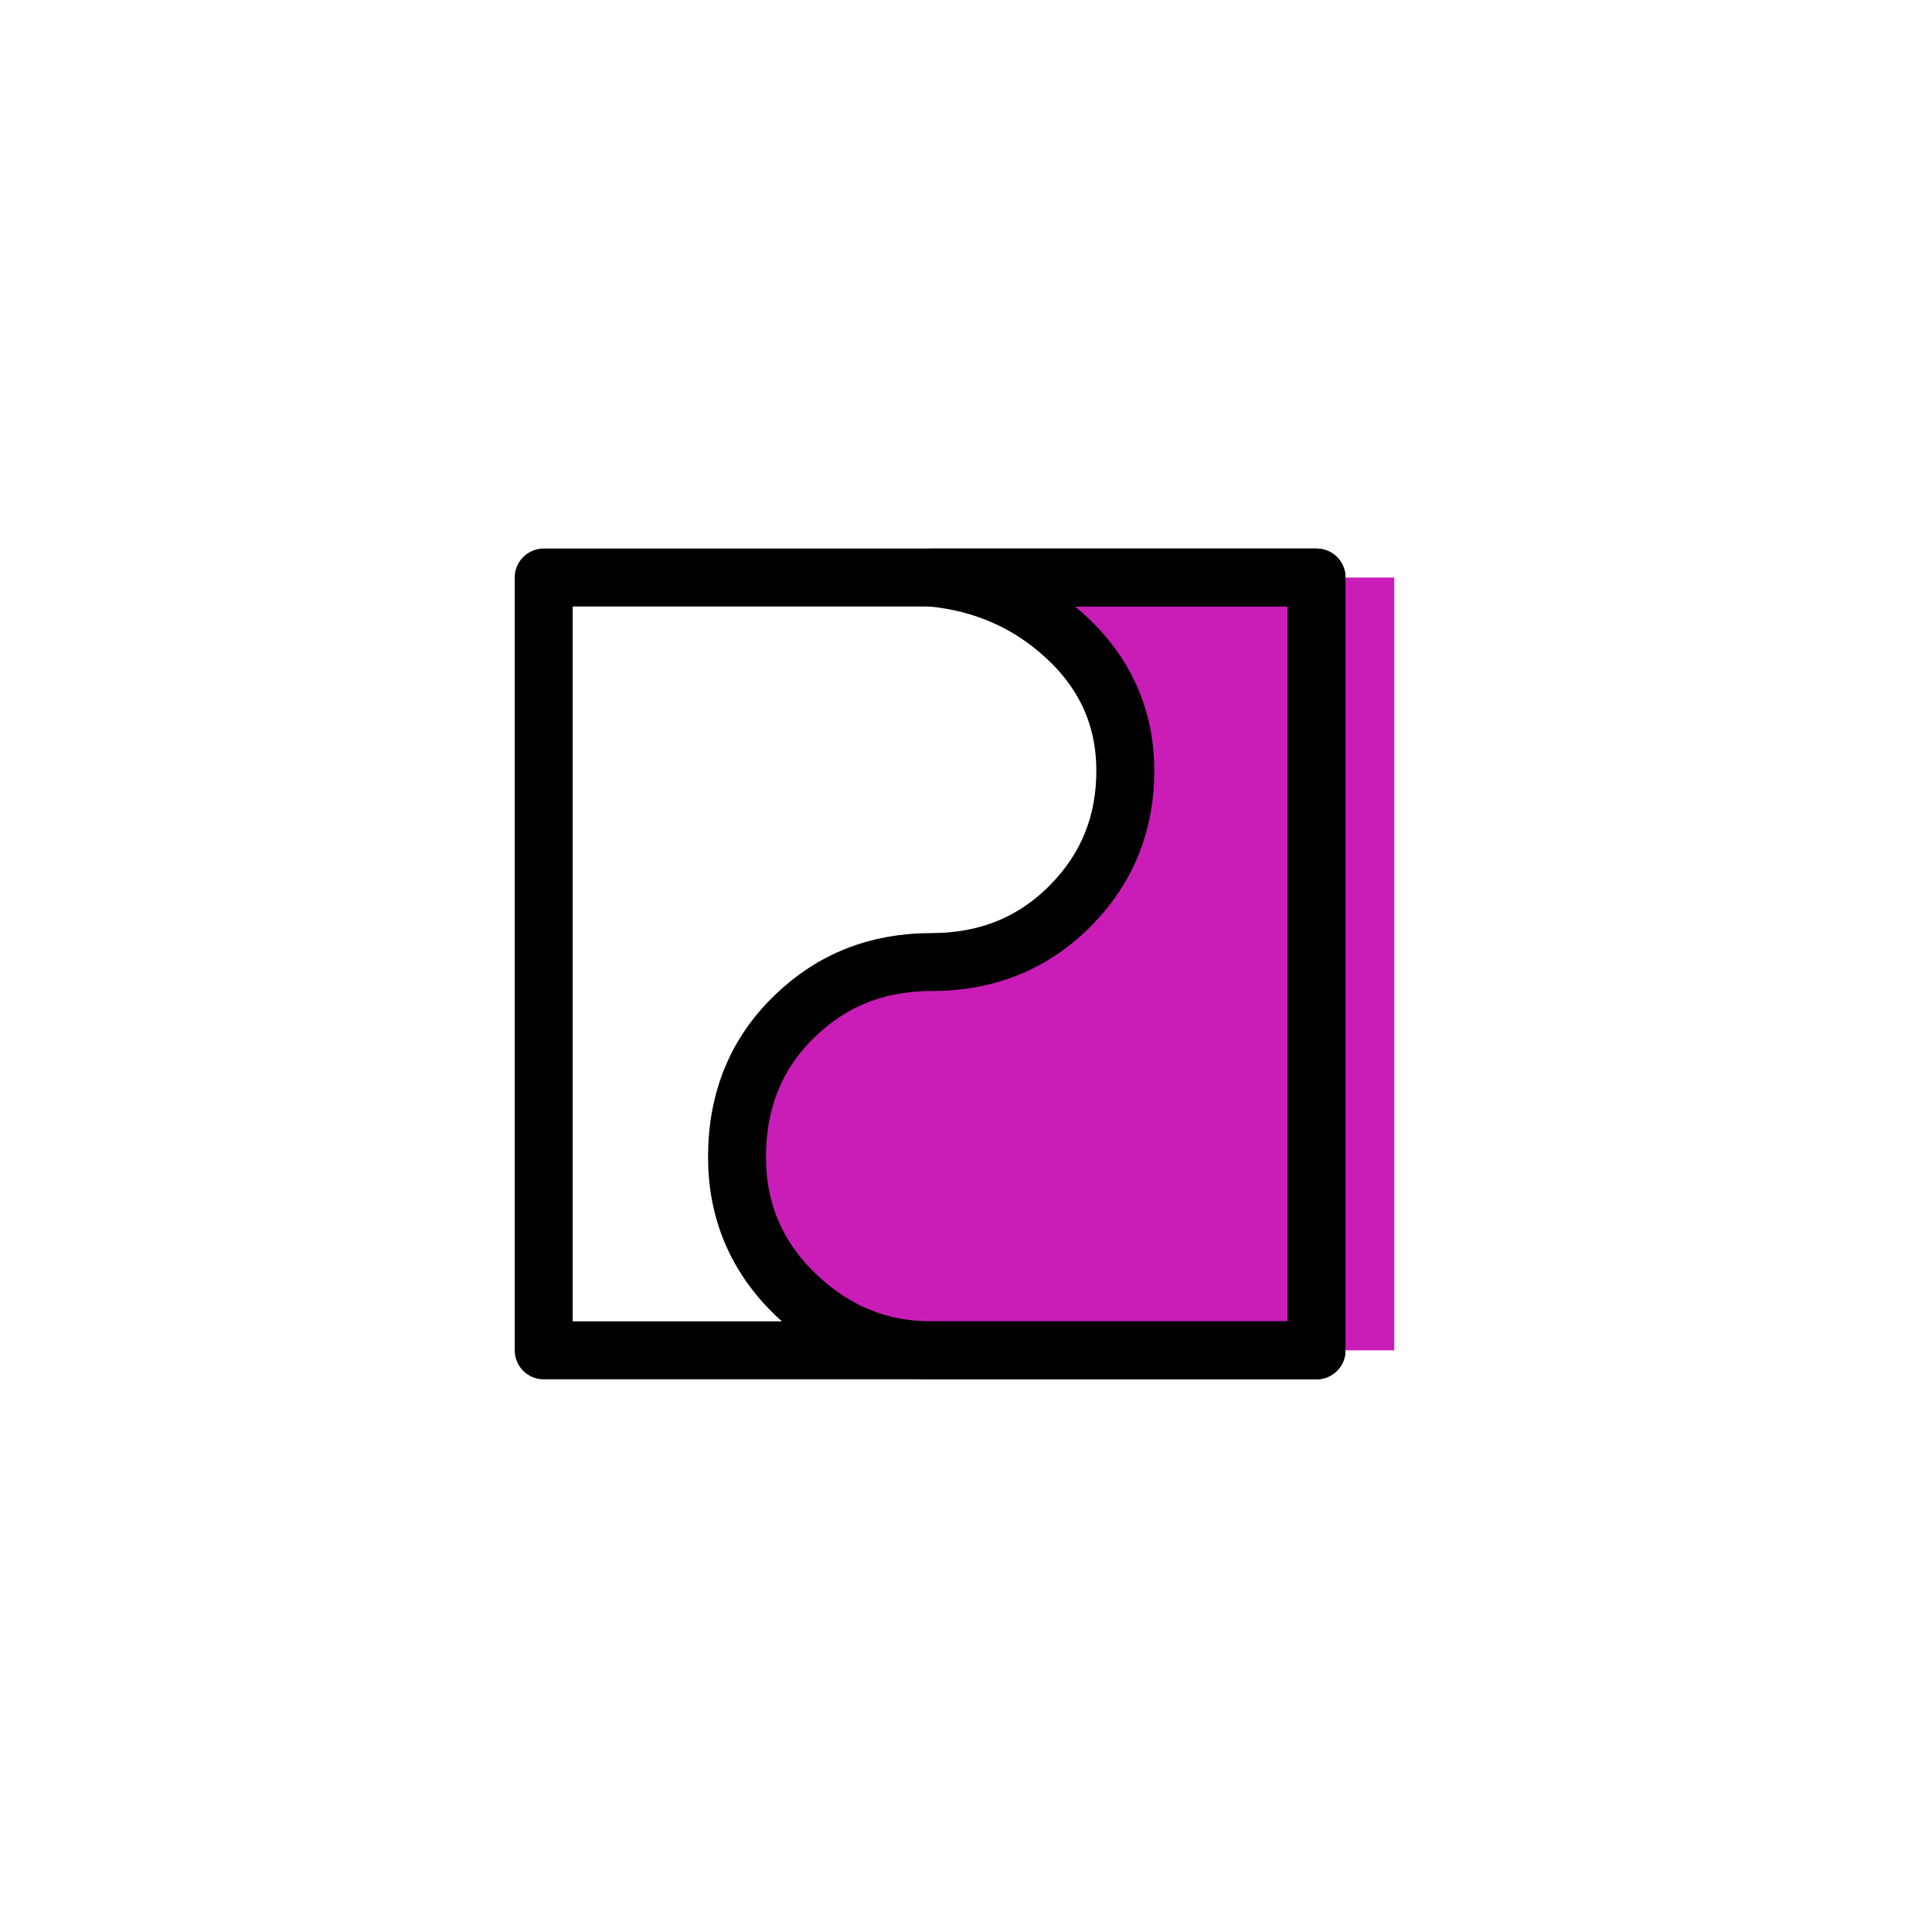
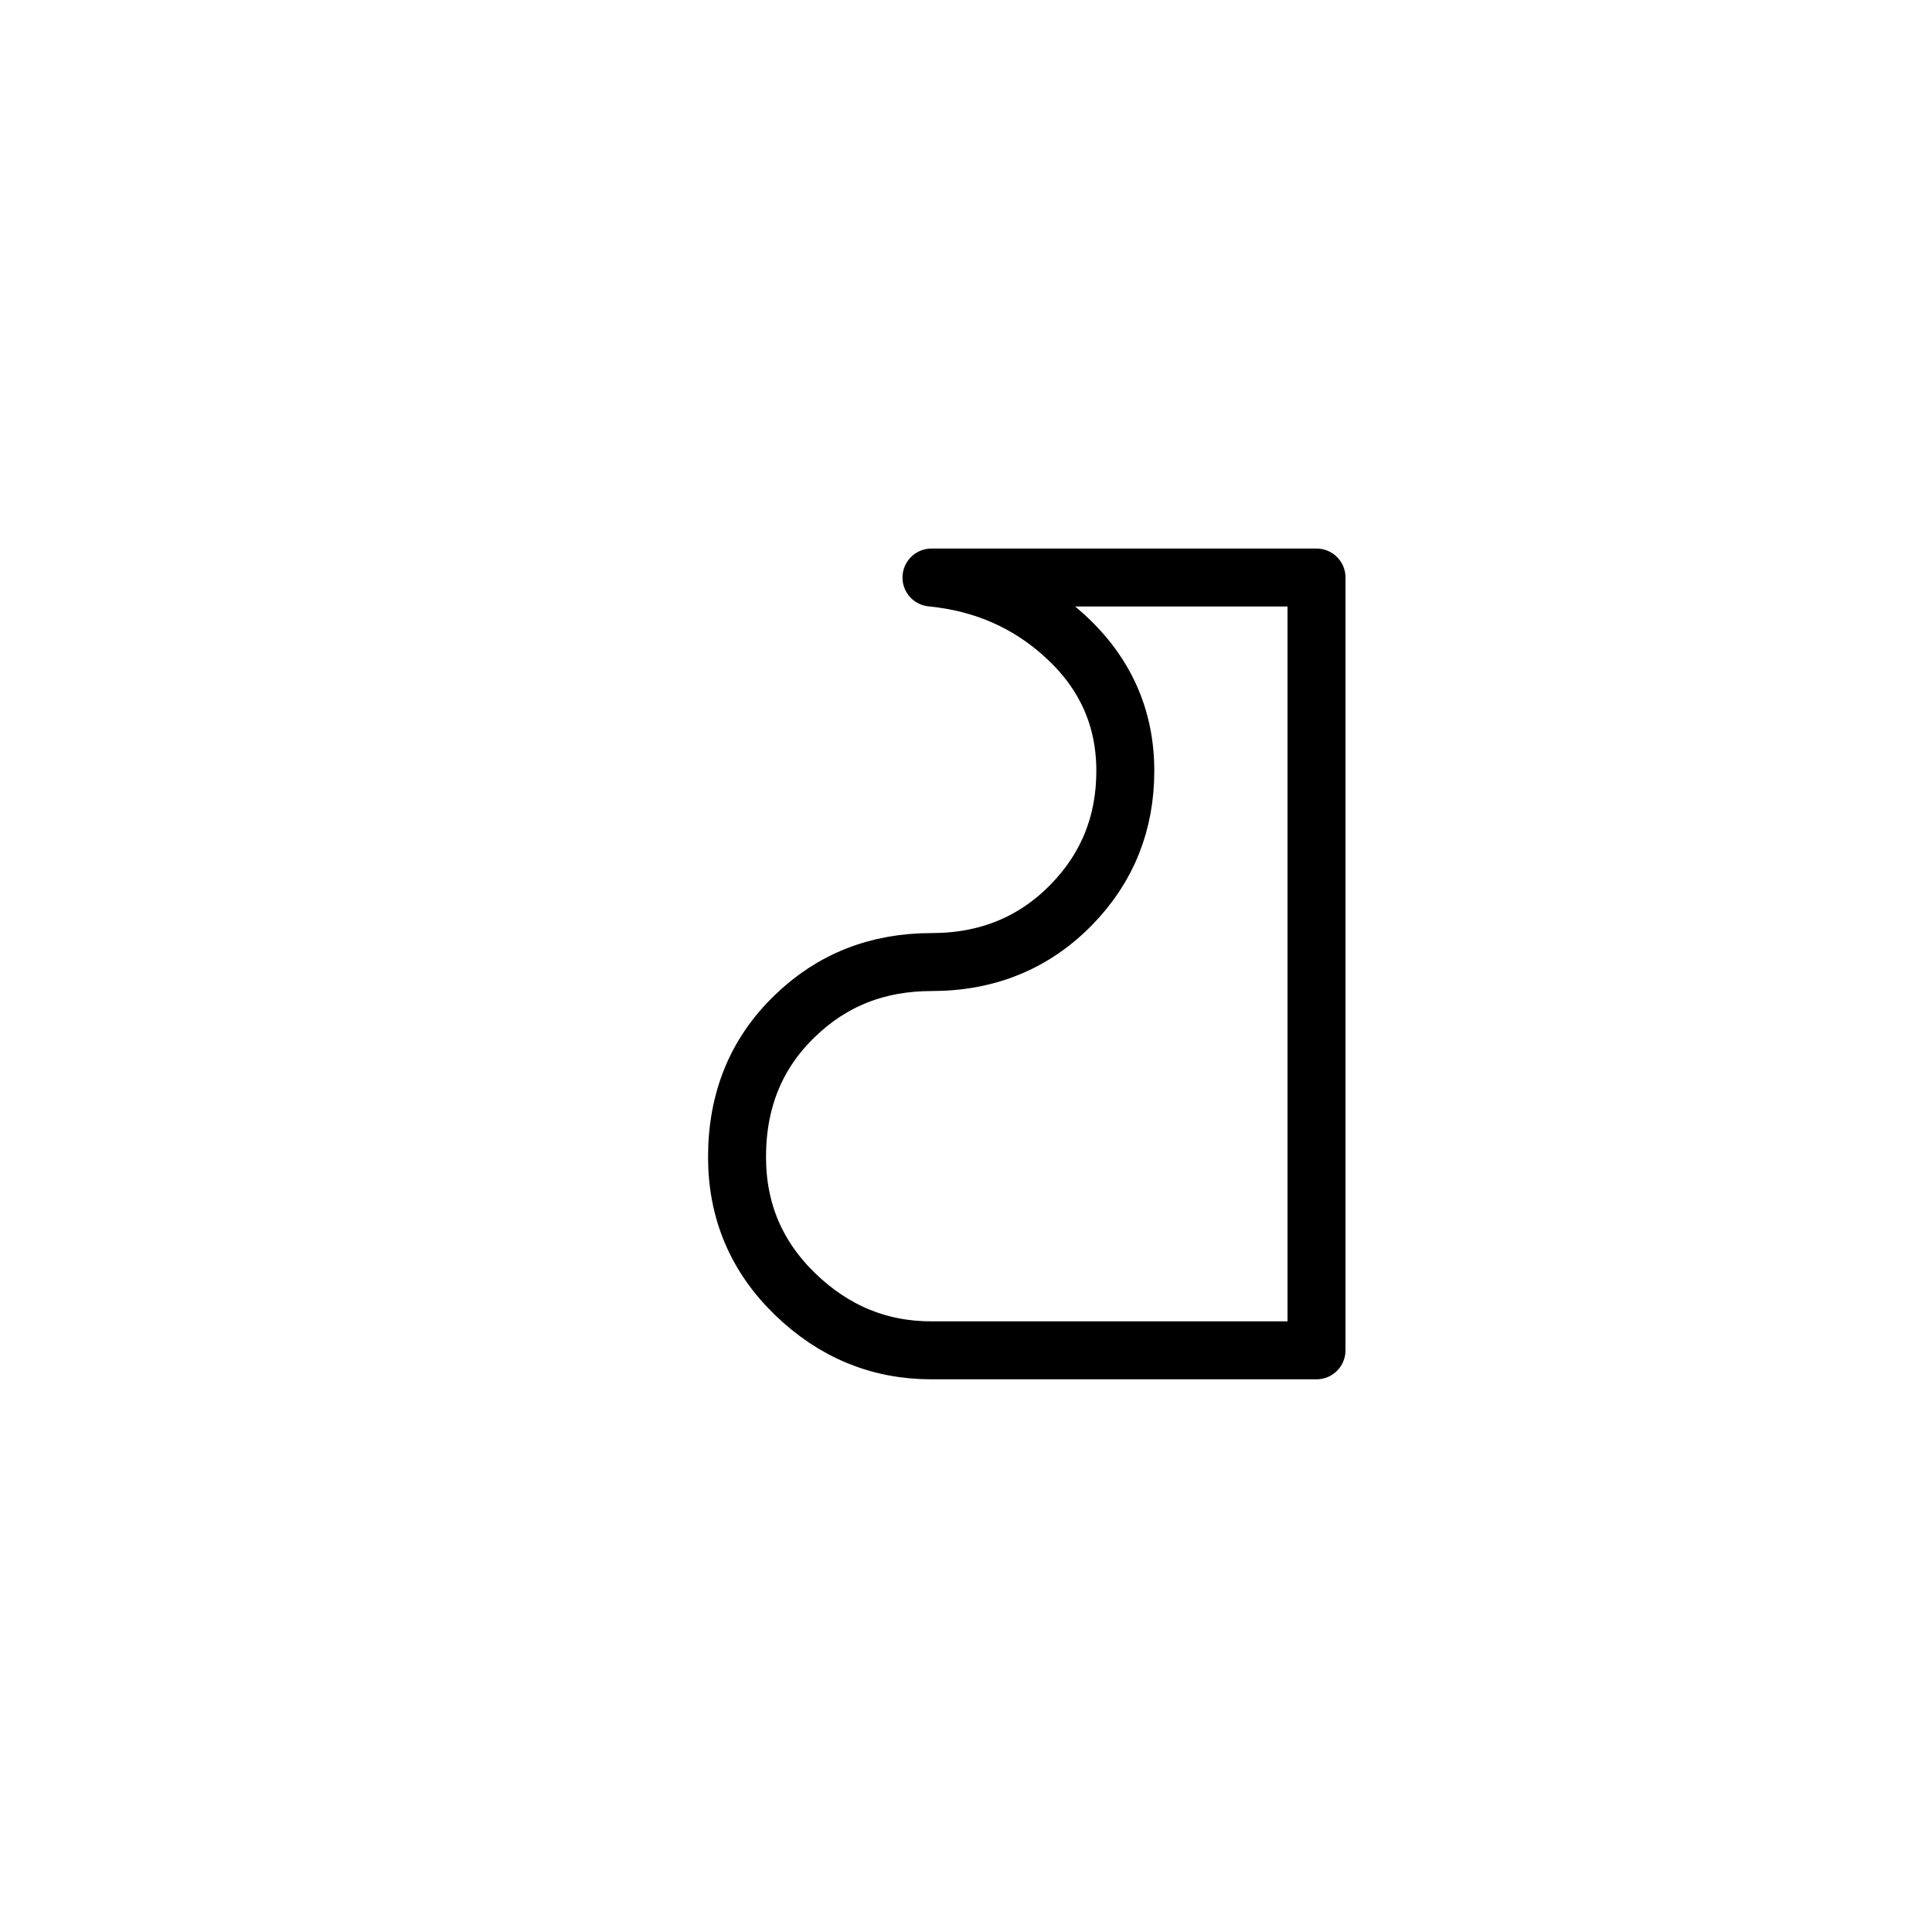
<svg xmlns="http://www.w3.org/2000/svg" version="1.1" id="Layer_1" x="0px" y="0px" width="100px" height="100px" viewBox="0 0 100 100" enable-background="new 0 0 100 100" xml:space="preserve">
-   <path fill="#CA1DB7" d="M72.167,29.893H48.213c2.701,0.264,5.013,1.279,6.931,3.049c2.068,1.898,3.102,4.219,3.102,6.96  c0,2.701-0.922,5.001-2.767,6.902c-1.937,1.994-4.36,2.992-7.266,2.992c-2.796,0-5.151,0.93-7.072,2.794  c-1.995,1.918-2.992,4.35-2.992,7.296c0,2.795,1.004,5.161,3.007,7.099c2,1.938,4.354,2.908,7.057,2.908h23.954V29.893z" />
-   <rect x="28.142" y="29.893" fill="none" stroke="#000000" stroke-width="3" stroke-linecap="round" stroke-linejoin="round" stroke-miterlimit="10" width="40" height="40" />
  <path fill="none" stroke="#000000" stroke-width="3" stroke-linecap="round" stroke-linejoin="round" stroke-miterlimit="10" d="  M68.143,29.893H48.213c2.701,0.264,5.013,1.279,6.931,3.049c2.068,1.898,3.102,4.219,3.102,6.96c0,2.701-0.922,5.001-2.767,6.902  c-1.937,1.994-4.36,2.992-7.266,2.992c-2.796,0-5.151,0.93-7.072,2.794c-1.995,1.918-2.992,4.35-2.992,7.296  c0,2.795,1.004,5.161,3.007,7.099c2,1.938,4.354,2.908,7.057,2.908h19.929V29.893z" />
</svg>